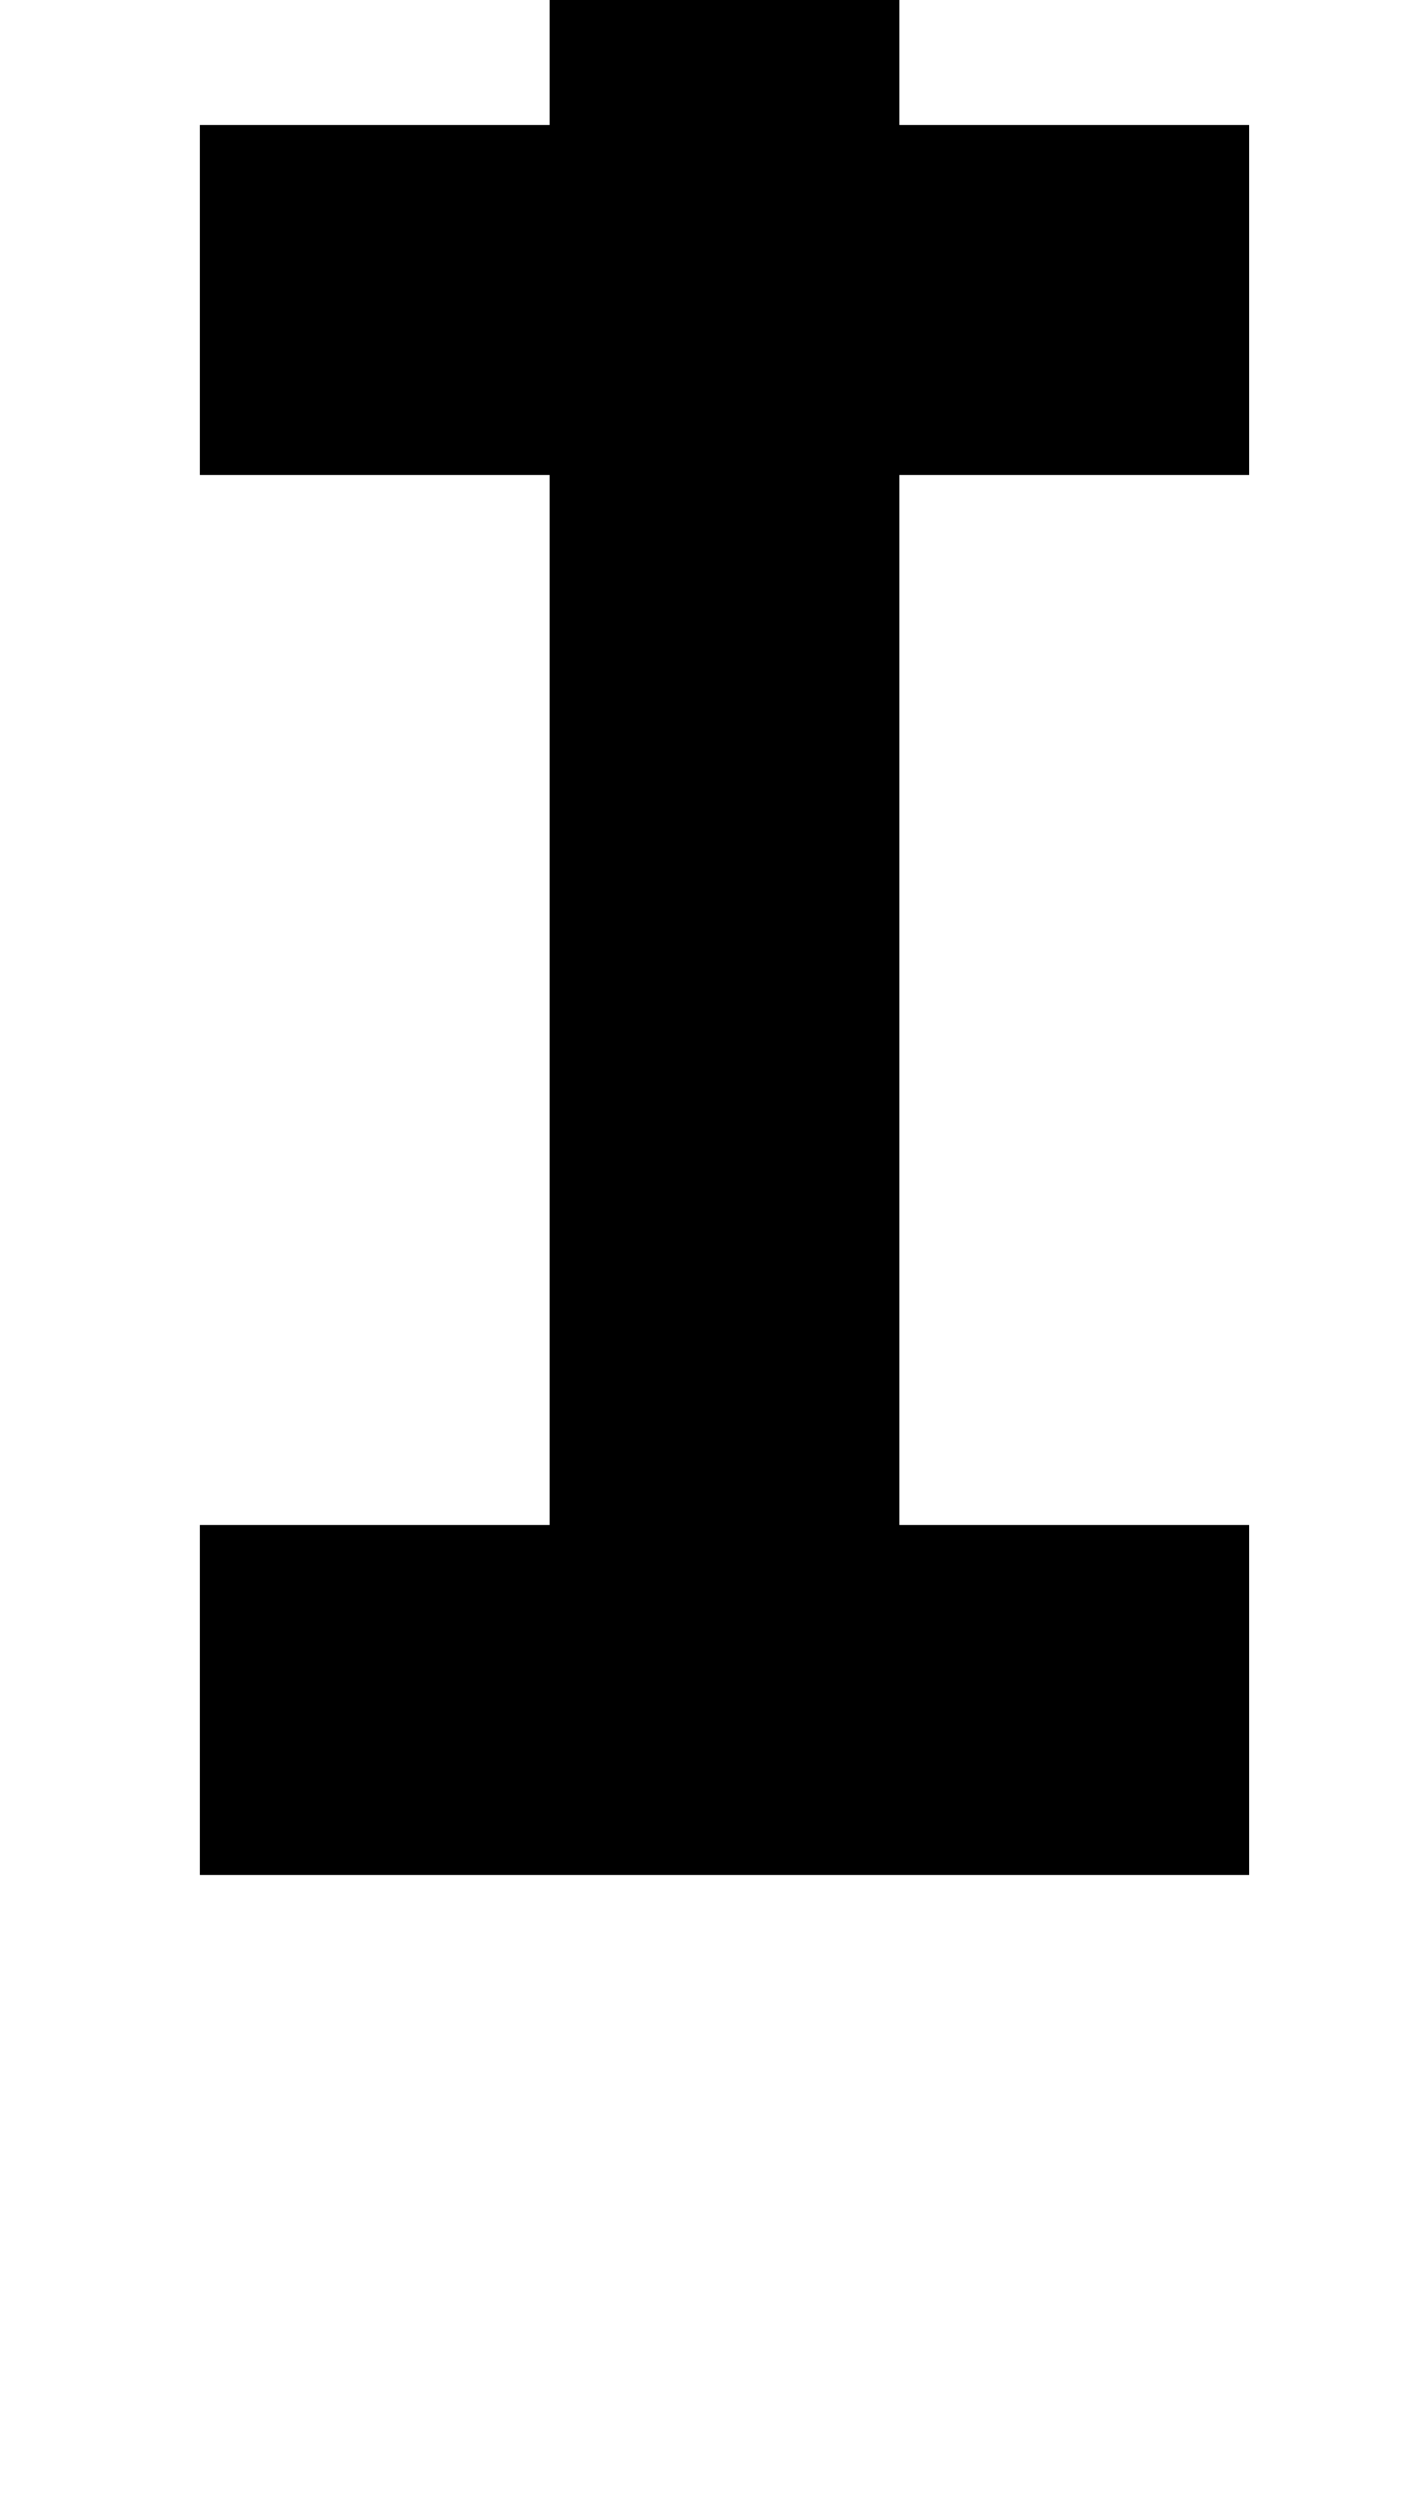
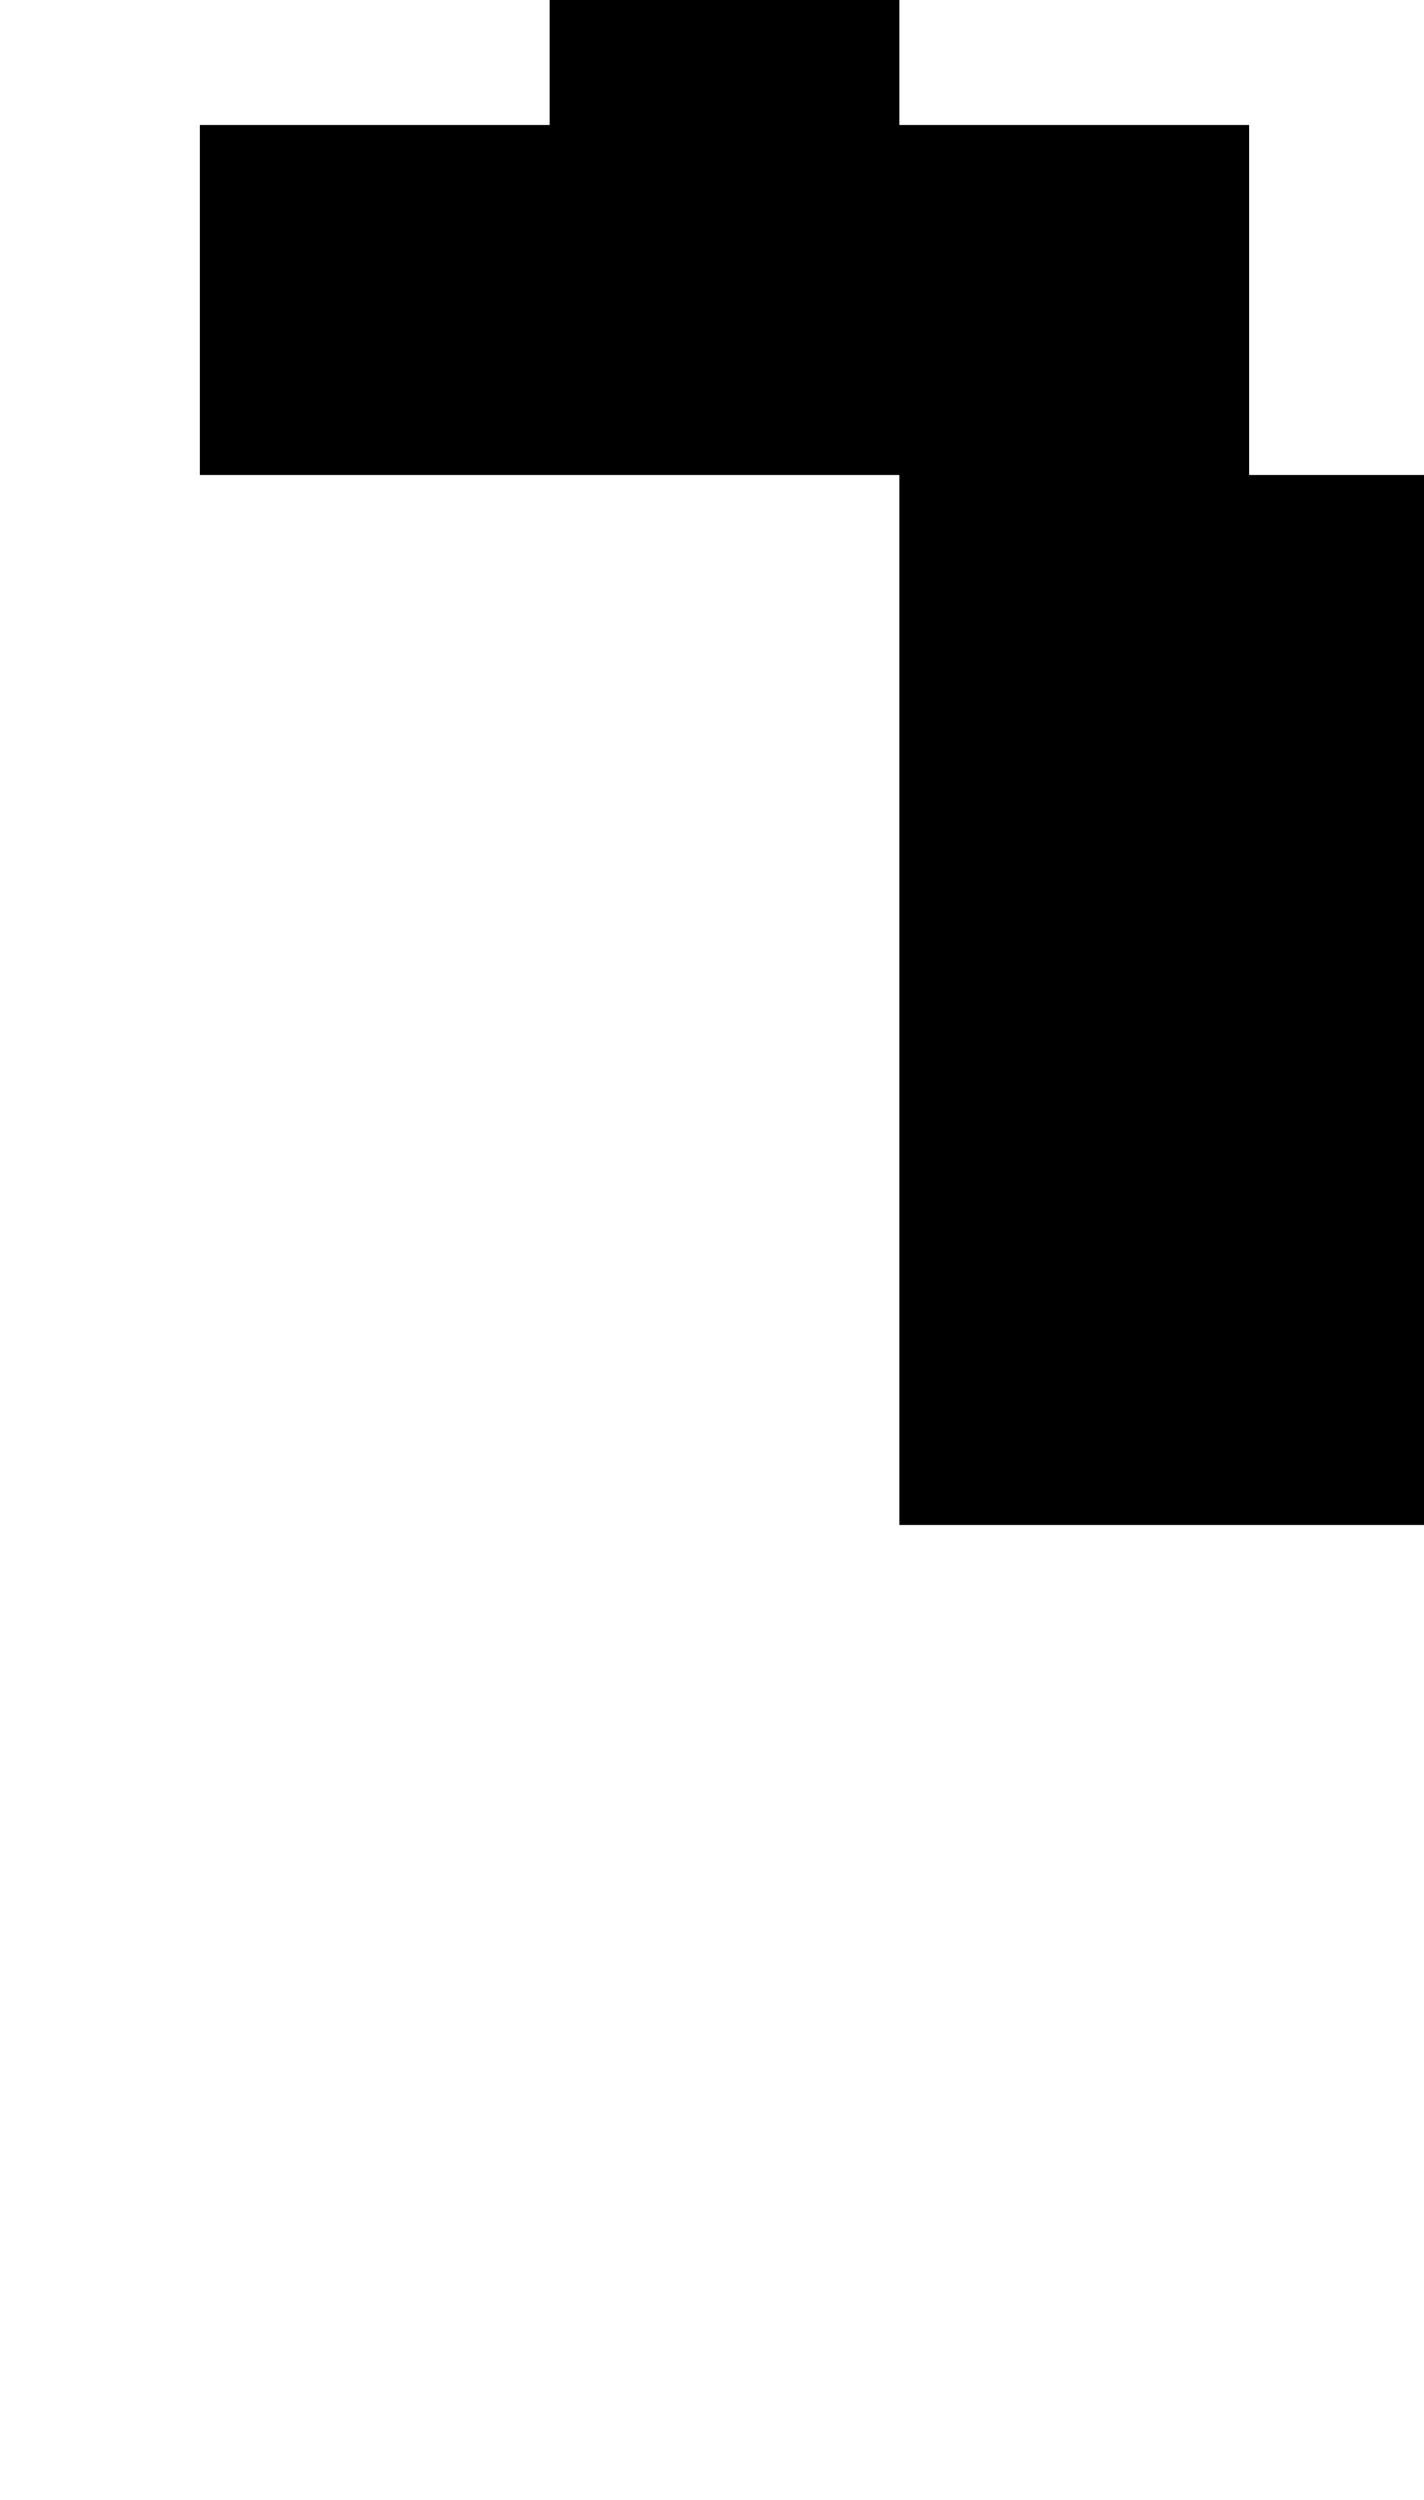
<svg xmlns="http://www.w3.org/2000/svg" version="1.1" viewBox="-10 0 570 1000">
-   <path fill="currentColor" d="M70 190v-140h420v140h-140v420h140v140h-420v-140h140v-420h-140zM70 -90v-140h140v140h140v140h-140v-140h-140zM350 -90v-140h140v140h-140z" />
+   <path fill="currentColor" d="M70 190v-140h420v140h-140v420h140v140v-140h140v-420h-140zM70 -90v-140h140v140h140v140h-140v-140h-140zM350 -90v-140h140v140h-140z" />
</svg>